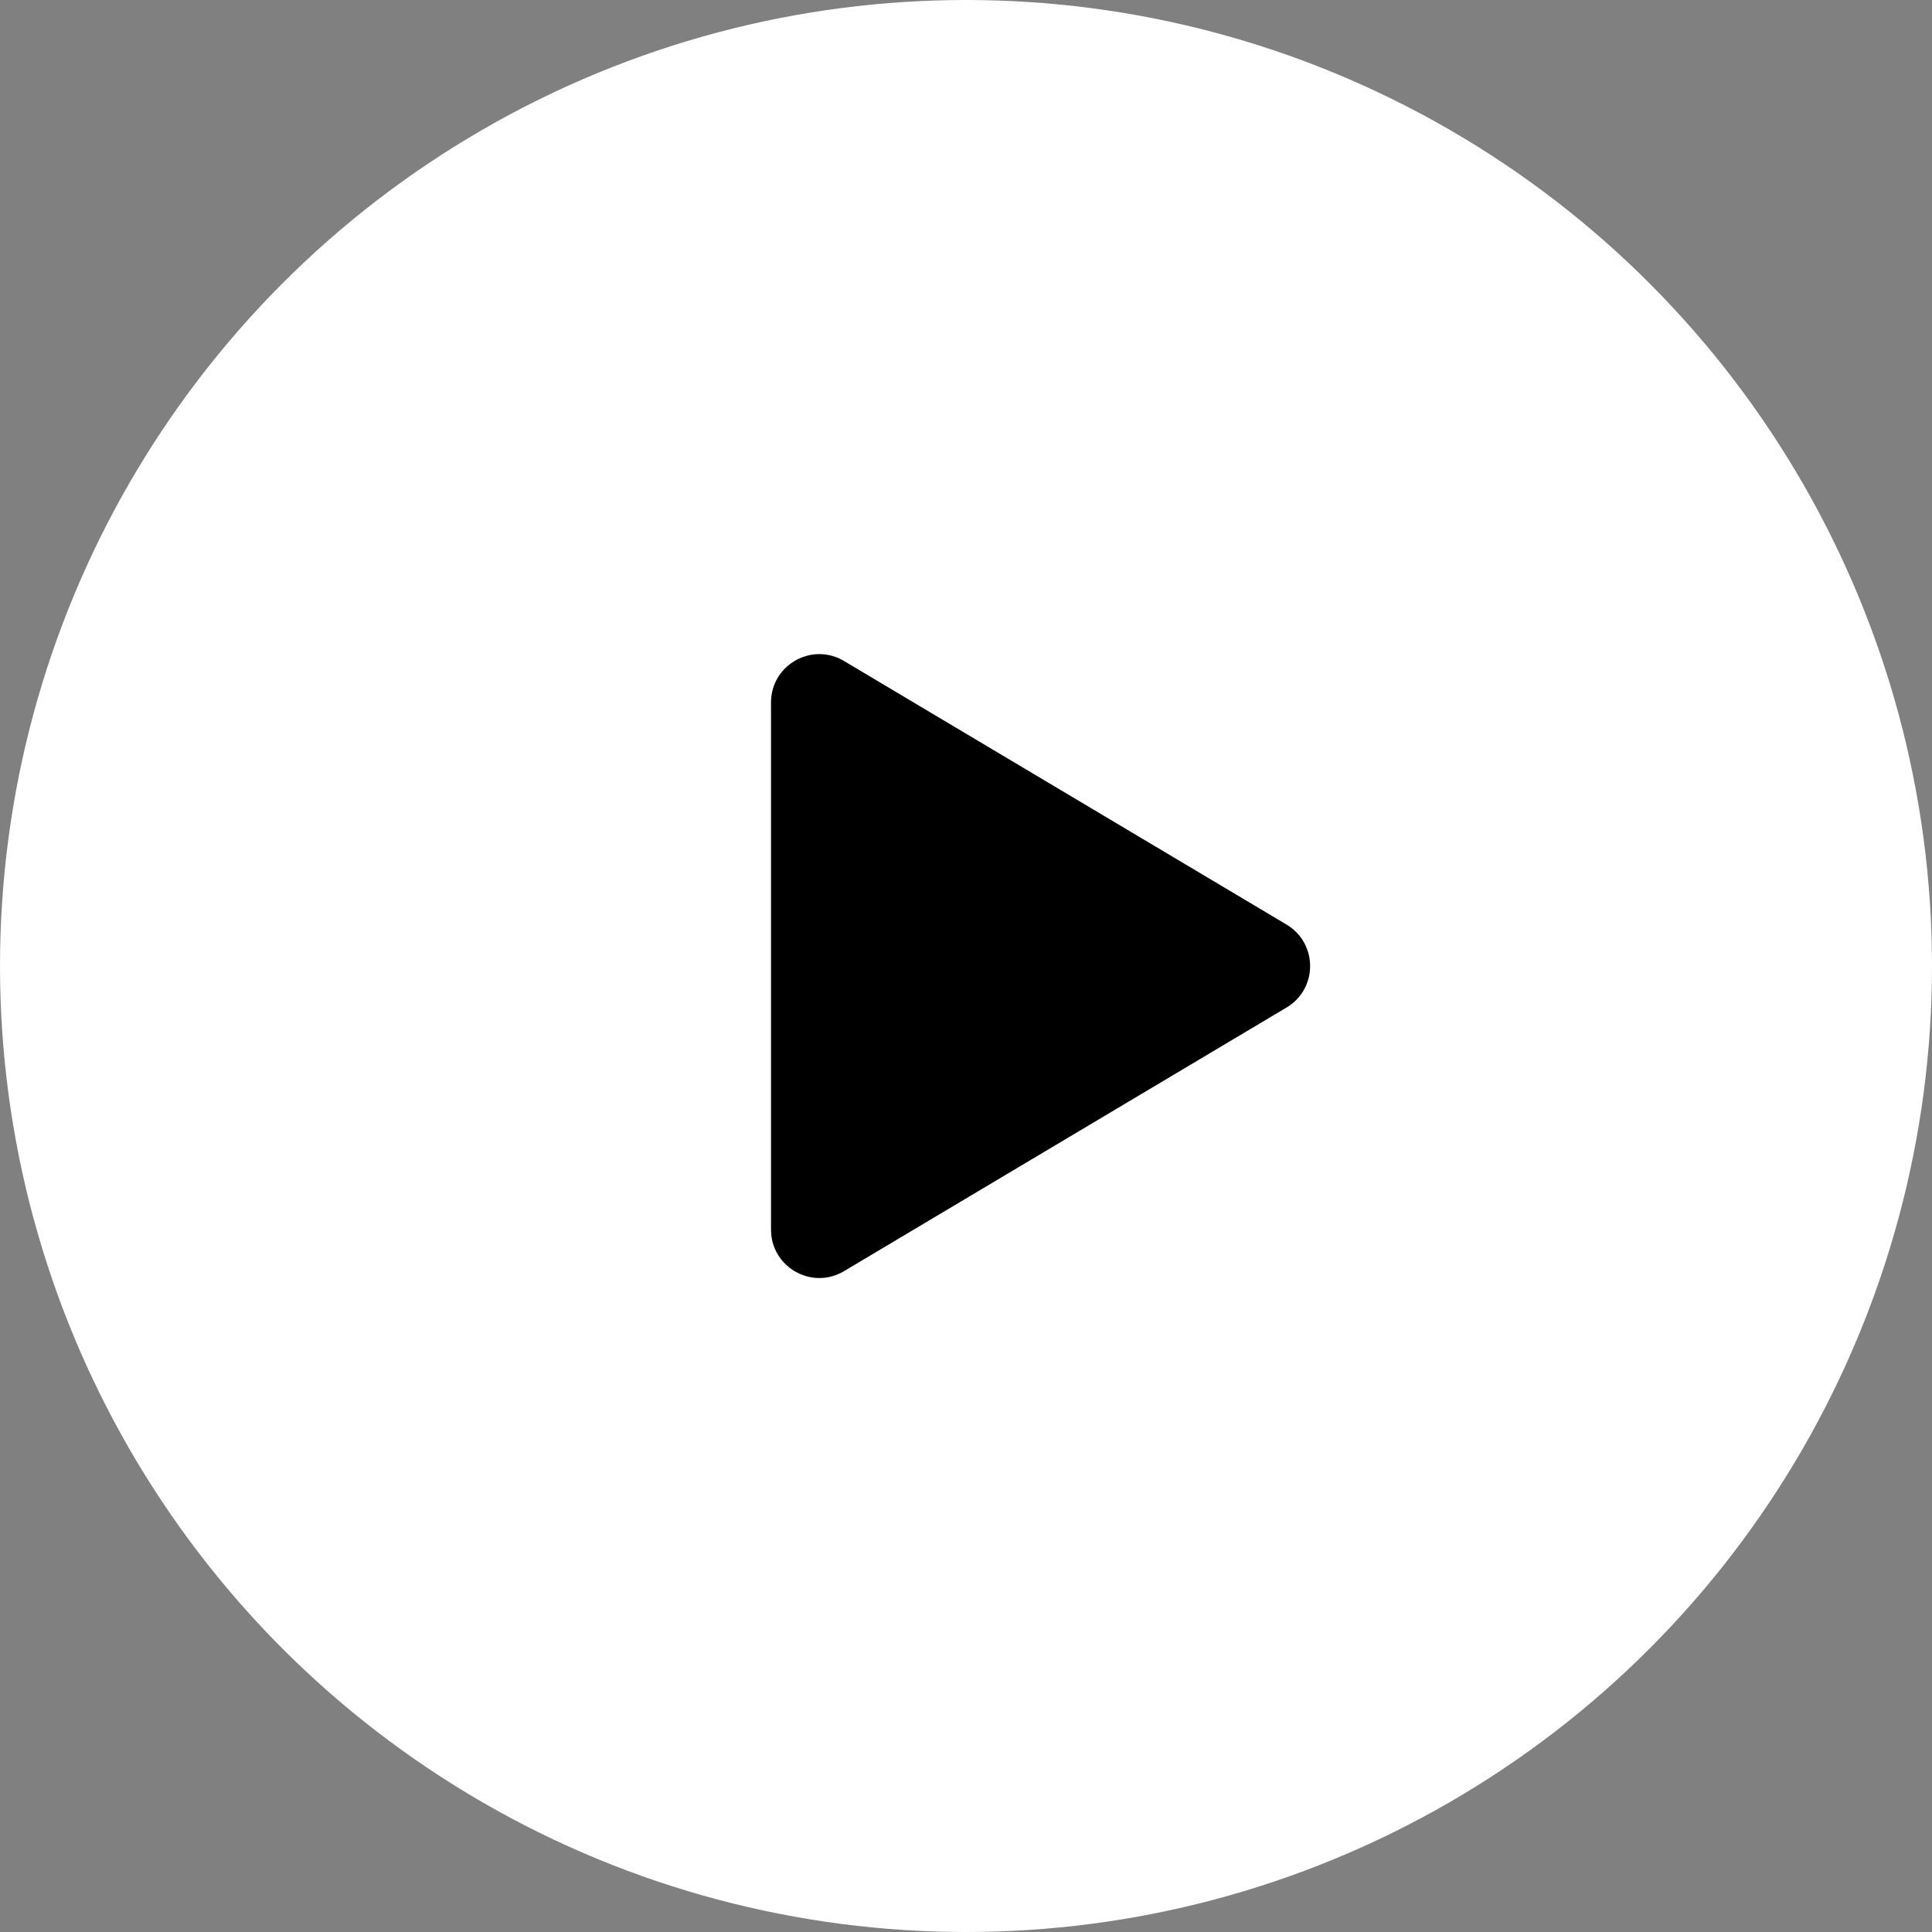
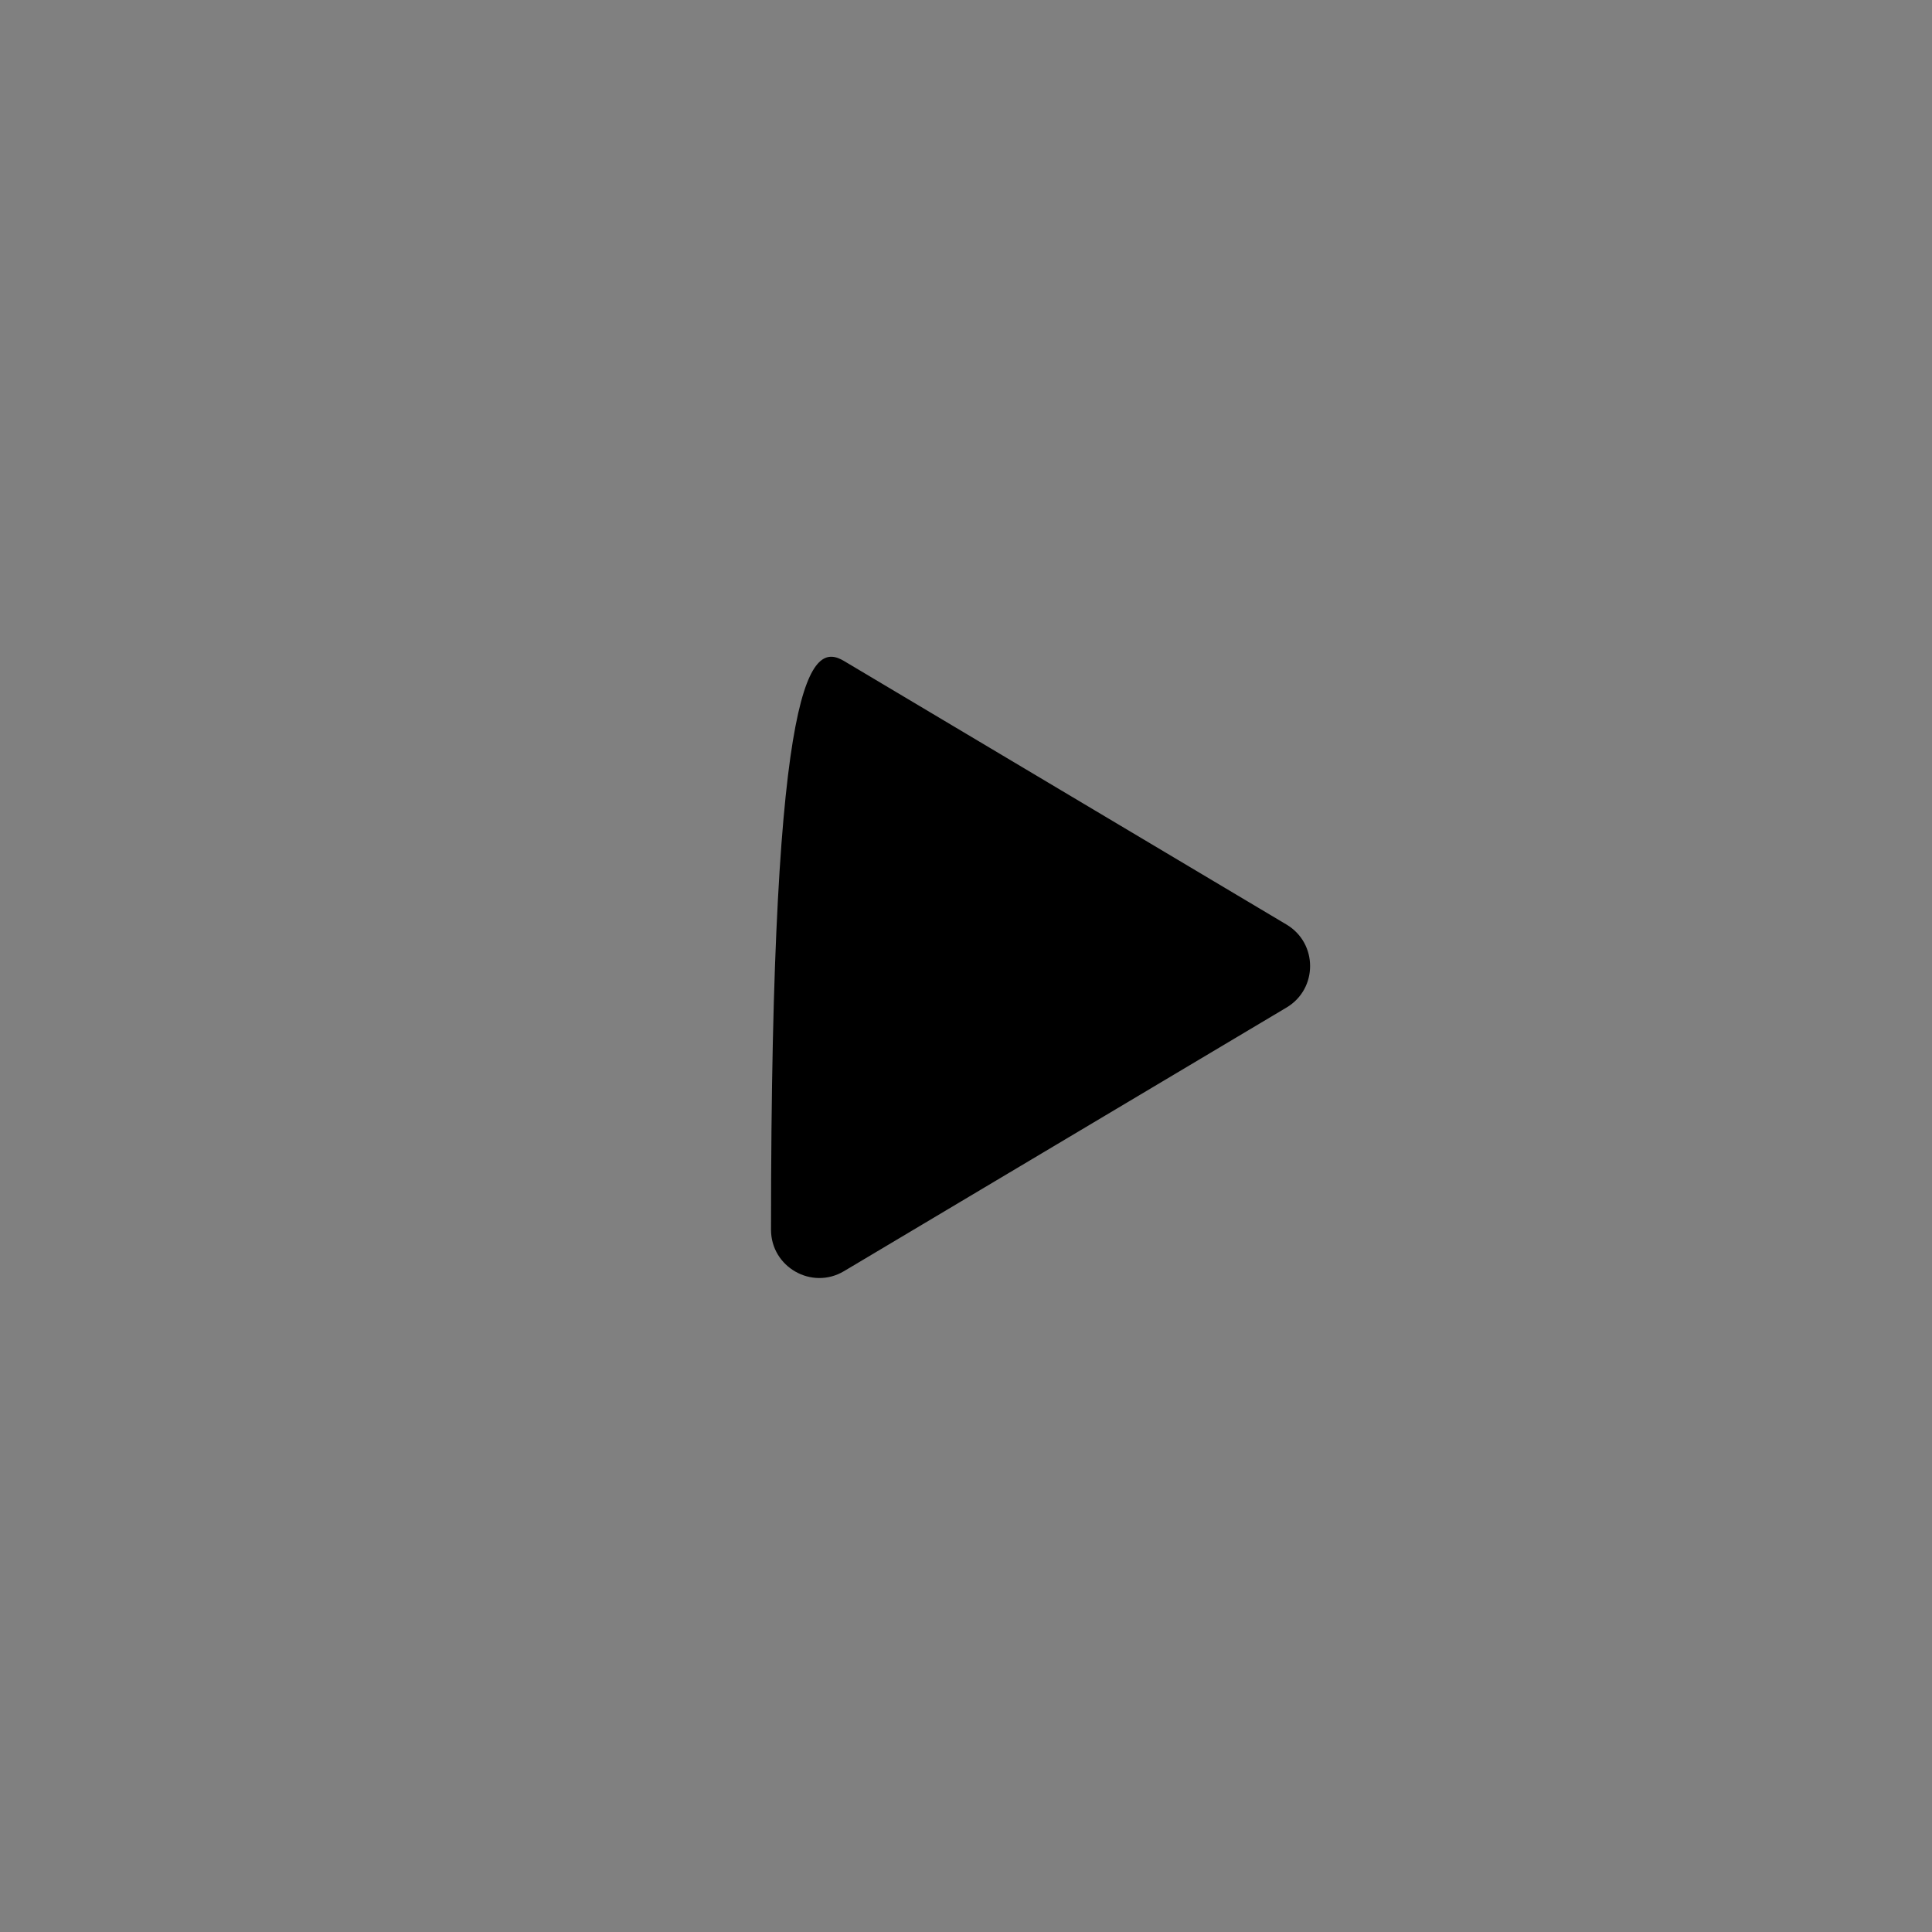
<svg xmlns="http://www.w3.org/2000/svg" width="40" height="40" viewBox="0 0 40 40" fill="none">
  <rect x="0" y="0" width="40" height="40" fill="#808080" stroke="none" />
-   <circle cx="20" cy="20" r="20" fill="white" />
-   <path d="M26.636 19.142C27.287 19.53 27.287 20.473 26.636 20.86L17.474 26.318C16.808 26.715 15.963 26.234 15.963 25.459L15.963 14.544C15.963 13.768 16.808 13.288 17.474 13.685L26.636 19.142Z" fill="black" />
+   <path d="M26.636 19.142C27.287 19.53 27.287 20.473 26.636 20.86L17.474 26.318C16.808 26.715 15.963 26.234 15.963 25.459C15.963 13.768 16.808 13.288 17.474 13.685L26.636 19.142Z" fill="black" />
</svg>